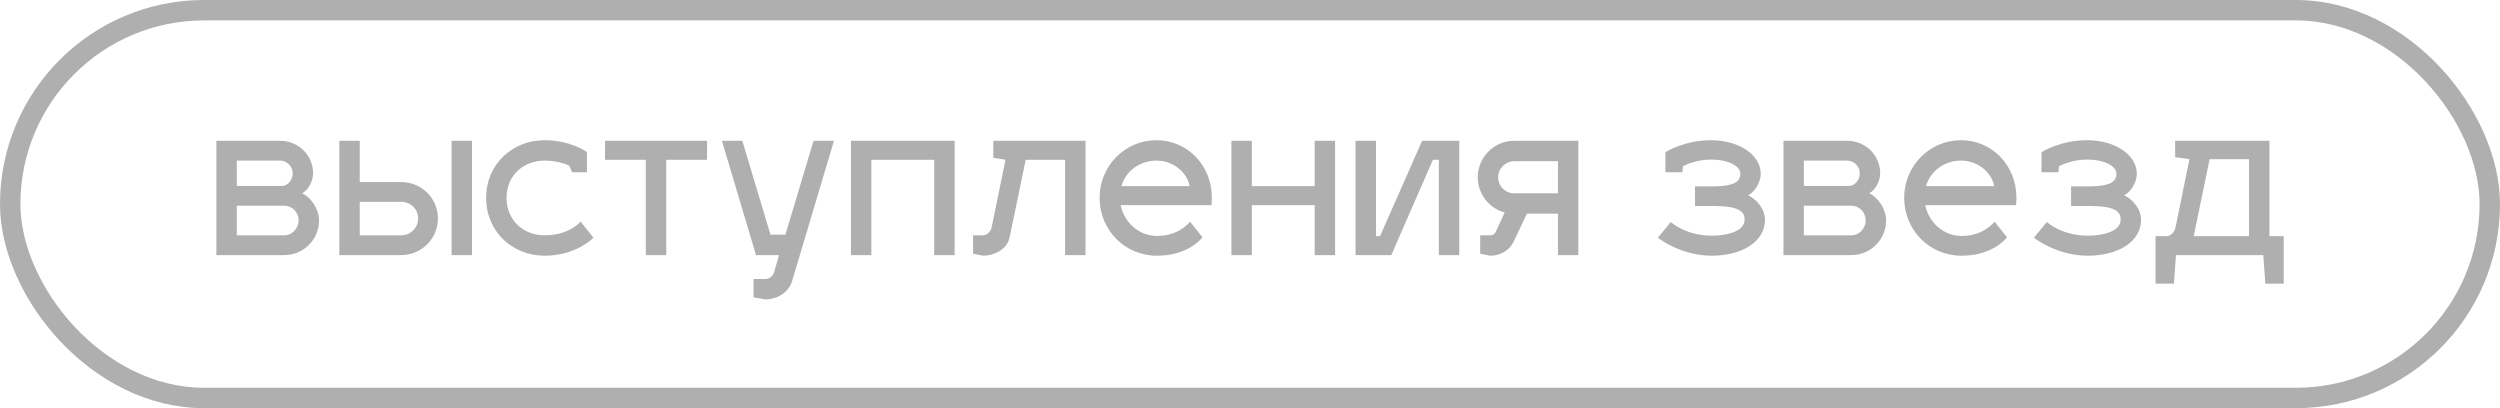
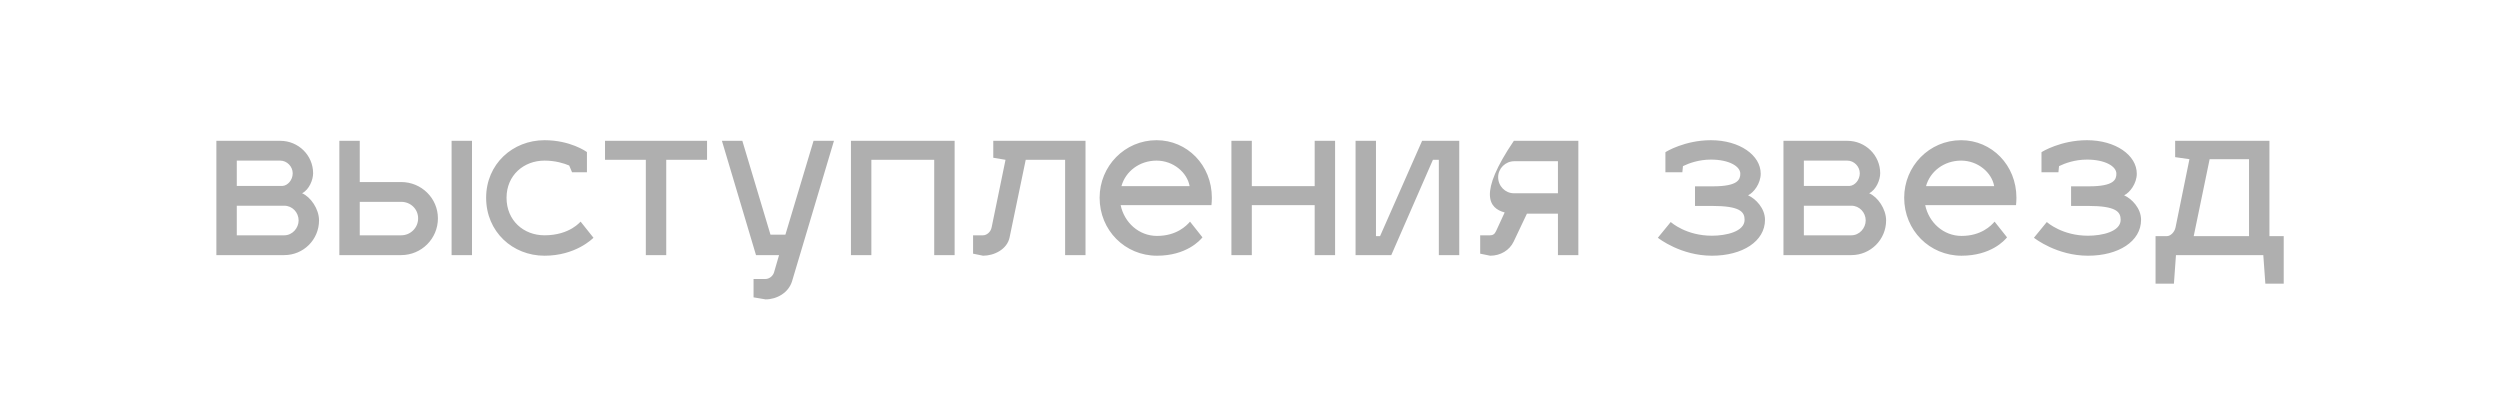
<svg xmlns="http://www.w3.org/2000/svg" width="245" height="40" viewBox="0 0 245 40" fill="none">
-   <path d="M31.265 21.6C31.265 20.48 30.445 19.3 29.605 18.94C30.305 18.58 30.685 17.62 30.685 16.98C30.685 15.22 29.245 13.8 27.465 13.8H21.205V25H27.865C29.745 25 31.265 23.48 31.265 21.6ZM27.865 20.16C28.645 20.16 29.265 20.82 29.265 21.6C29.265 22.36 28.645 23.06 27.865 23.06H23.205V20.16H27.865ZM27.465 15.74C28.125 15.74 28.685 16.32 28.685 16.98C28.685 17.66 28.185 18.18 27.705 18.22H23.205V15.74H27.465ZM33.256 25H39.316C41.296 25 42.916 23.4 42.916 21.4C42.916 19.42 41.296 17.84 39.316 17.84H35.256V13.8H33.256V25ZM44.256 25H46.256V13.8H44.256V25ZM35.256 23.06V19.78H39.316C40.236 19.78 40.976 20.48 40.976 21.4C40.976 22.32 40.236 23.06 39.316 23.06H35.256ZM53.361 15.74C54.42 15.74 55.261 16 55.781 16.22L56.06 16.88H57.52V14.9C57.461 14.86 55.901 13.74 53.361 13.74C50.24 13.74 47.641 16.08 47.641 19.38C47.641 22.72 50.24 25.06 53.361 25.06C56.401 25.06 58.06 23.4 58.16 23.3L56.901 21.72C56.901 21.68 55.88 23.06 53.361 23.06C51.321 23.06 49.641 21.62 49.641 19.38C49.641 17.18 51.321 15.74 53.361 15.74ZM65.291 25V15.66H69.291V13.8H59.291V15.66H63.291V25H65.291ZM74.088 25H76.348L75.888 26.58C75.788 27.08 75.348 27.34 75.028 27.34H73.848V29.14L75.028 29.34C76.108 29.34 77.288 28.7 77.628 27.54L81.728 13.8H79.728L76.968 23H75.508L72.748 13.8H70.748L74.088 25ZM85.393 25V15.66H91.553V25H93.553V13.8H83.393V25H85.393ZM97.341 15.46L98.54 15.66L97.18 22.28C97.081 22.78 96.66 23.06 96.341 23.06H95.361V24.86L96.341 25.06C97.421 25.06 98.701 24.44 98.941 23.26L100.521 15.66H104.381V25H106.381V13.8H97.341V15.46ZM113.382 23.12C111.622 23.12 110.182 21.82 109.822 20.1H118.722C118.742 19.96 118.762 19.62 118.762 19.38C118.762 16.18 116.342 13.74 113.342 13.74C110.222 13.74 107.762 16.28 107.762 19.38C107.762 22.58 110.262 25.06 113.382 25.06C116.262 25.06 117.602 23.56 117.842 23.26L116.622 21.72C116.282 22.12 115.302 23.12 113.382 23.12ZM113.342 15.74C114.982 15.74 116.342 16.9 116.582 18.24H109.902C110.302 16.8 111.662 15.74 113.342 15.74ZM122.678 25V20.1H128.838V25H130.838V13.8H128.838V18.24H122.678V13.8H120.678V25H122.678ZM143.006 25V13.8H139.366L135.246 23.14H134.846V13.8H132.846V25H136.346L140.426 15.66H141.006V25H143.006ZM146.038 25.06C147.058 25.06 147.938 24.52 148.338 23.68L149.638 20.94H152.678V25H154.678V13.8H148.358C146.418 13.8 144.818 15.42 144.818 17.36C144.818 19.02 145.938 20.42 147.458 20.82L146.618 22.64C146.478 22.96 146.278 23.06 146.038 23.06H145.058V24.86L146.038 25.06ZM146.818 17.36C146.818 16.5 147.538 15.8 148.398 15.8H152.678V18.94H148.358C147.518 18.94 146.818 18.24 146.818 17.36ZM166.11 20.18H167.77C170.53 20.18 170.97 20.76 170.97 21.54C170.97 22.7 169.15 23.1 167.77 23.1C165.25 23.1 163.81 21.82 163.73 21.76L162.47 23.3C162.57 23.38 164.73 25.06 167.77 25.06C170.75 25.06 172.97 23.66 172.97 21.54C172.97 20.42 172.07 19.48 171.31 19.14C171.87 18.88 172.55 17.98 172.55 17.02C172.55 15.22 170.49 13.74 167.67 13.74C165.13 13.74 163.27 14.86 163.21 14.92V16.88H164.87L164.93 16.28C165.51 16 166.47 15.64 167.67 15.64C169.45 15.64 170.55 16.3 170.55 17.02C170.55 17.58 170.35 18.26 167.87 18.26H166.11V20.18ZM184.839 21.6C184.839 20.48 184.019 19.3 183.179 18.94C183.879 18.58 184.259 17.62 184.259 16.98C184.259 15.22 182.819 13.8 181.039 13.8H174.779V25H181.439C183.319 25 184.839 23.48 184.839 21.6ZM181.439 20.16C182.219 20.16 182.839 20.82 182.839 21.6C182.839 22.36 182.219 23.06 181.439 23.06H176.779V20.16H181.439ZM181.039 15.74C181.699 15.74 182.259 16.32 182.259 16.98C182.259 17.66 181.759 18.18 181.279 18.22H176.779V15.74H181.039ZM192.23 23.12C190.47 23.12 189.03 21.82 188.67 20.1H197.57C197.59 19.96 197.61 19.62 197.61 19.38C197.61 16.18 195.19 13.74 192.19 13.74C189.07 13.74 186.61 16.28 186.61 19.38C186.61 22.58 189.11 25.06 192.23 25.06C195.11 25.06 196.45 23.56 196.69 23.26L195.47 21.72C195.13 22.12 194.15 23.12 192.23 23.12ZM192.19 15.74C193.83 15.74 195.19 16.9 195.43 18.24H188.75C189.15 16.8 190.51 15.74 192.19 15.74ZM202.965 20.18H204.625C207.385 20.18 207.825 20.76 207.825 21.54C207.825 22.7 206.005 23.1 204.625 23.1C202.105 23.1 200.665 21.82 200.585 21.76L199.325 23.3C199.425 23.38 201.585 25.06 204.625 25.06C207.605 25.06 209.825 23.66 209.825 21.54C209.825 20.42 208.925 19.48 208.165 19.14C208.725 18.88 209.405 17.98 209.405 17.02C209.405 15.22 207.345 13.74 204.525 13.74C201.985 13.74 200.125 14.86 200.065 14.92V16.88H201.725L201.785 16.28C202.365 16 203.325 15.64 204.525 15.64C206.305 15.64 207.405 16.3 207.405 17.02C207.405 17.58 207.205 18.26 204.725 18.26H202.965V20.18ZM213.164 15.4L214.564 15.6L213.204 22.28C213.104 22.78 212.684 23.14 212.364 23.14H211.244V27.8H213.044L213.244 25H221.804L222.004 27.8H223.804V23.14H222.404V13.8H213.164V15.4ZM214.984 23.14L216.544 15.6H220.404V23.14H214.984Z" fill="#AFAFAF" />
-   <rect x="1" y="1" width="243" height="38" rx="19" stroke="#AFAFAF" stroke-width="2" />
+   <path d="M31.265 21.6C31.265 20.48 30.445 19.3 29.605 18.94C30.305 18.58 30.685 17.62 30.685 16.98C30.685 15.22 29.245 13.8 27.465 13.8H21.205V25H27.865C29.745 25 31.265 23.48 31.265 21.6ZM27.865 20.16C28.645 20.16 29.265 20.82 29.265 21.6C29.265 22.36 28.645 23.06 27.865 23.06H23.205V20.16H27.865ZM27.465 15.74C28.125 15.74 28.685 16.32 28.685 16.98C28.685 17.66 28.185 18.18 27.705 18.22H23.205V15.74H27.465ZM33.256 25H39.316C41.296 25 42.916 23.4 42.916 21.4C42.916 19.42 41.296 17.84 39.316 17.84H35.256V13.8H33.256V25ZM44.256 25H46.256V13.8H44.256V25ZM35.256 23.06V19.78H39.316C40.236 19.78 40.976 20.48 40.976 21.4C40.976 22.32 40.236 23.06 39.316 23.06H35.256ZM53.361 15.74C54.42 15.74 55.261 16 55.781 16.22L56.06 16.88H57.52V14.9C57.461 14.86 55.901 13.74 53.361 13.74C50.24 13.74 47.641 16.08 47.641 19.38C47.641 22.72 50.24 25.06 53.361 25.06C56.401 25.06 58.06 23.4 58.16 23.3L56.901 21.72C56.901 21.68 55.88 23.06 53.361 23.06C51.321 23.06 49.641 21.62 49.641 19.38C49.641 17.18 51.321 15.74 53.361 15.74ZM65.291 25V15.66H69.291V13.8H59.291V15.66H63.291V25H65.291ZM74.088 25H76.348L75.888 26.58C75.788 27.08 75.348 27.34 75.028 27.34H73.848V29.14L75.028 29.34C76.108 29.34 77.288 28.7 77.628 27.54L81.728 13.8H79.728L76.968 23H75.508L72.748 13.8H70.748L74.088 25ZM85.393 25V15.66H91.553V25H93.553V13.8H83.393V25H85.393ZM97.341 15.46L98.54 15.66L97.18 22.28C97.081 22.78 96.66 23.06 96.341 23.06H95.361V24.86L96.341 25.06C97.421 25.06 98.701 24.44 98.941 23.26L100.521 15.66H104.381V25H106.381V13.8H97.341V15.46ZM113.382 23.12C111.622 23.12 110.182 21.82 109.822 20.1H118.722C118.742 19.96 118.762 19.62 118.762 19.38C118.762 16.18 116.342 13.74 113.342 13.74C110.222 13.74 107.762 16.28 107.762 19.38C107.762 22.58 110.262 25.06 113.382 25.06C116.262 25.06 117.602 23.56 117.842 23.26L116.622 21.72C116.282 22.12 115.302 23.12 113.382 23.12ZM113.342 15.74C114.982 15.74 116.342 16.9 116.582 18.24H109.902C110.302 16.8 111.662 15.74 113.342 15.74ZM122.678 25V20.1H128.838V25H130.838V13.8H128.838V18.24H122.678V13.8H120.678V25H122.678ZM143.006 25V13.8H139.366L135.246 23.14H134.846V13.8H132.846V25H136.346L140.426 15.66H141.006V25H143.006ZM146.038 25.06C147.058 25.06 147.938 24.52 148.338 23.68L149.638 20.94H152.678V25H154.678V13.8H148.358C144.818 19.02 145.938 20.42 147.458 20.82L146.618 22.64C146.478 22.96 146.278 23.06 146.038 23.06H145.058V24.86L146.038 25.06ZM146.818 17.36C146.818 16.5 147.538 15.8 148.398 15.8H152.678V18.94H148.358C147.518 18.94 146.818 18.24 146.818 17.36ZM166.11 20.18H167.77C170.53 20.18 170.97 20.76 170.97 21.54C170.97 22.7 169.15 23.1 167.77 23.1C165.25 23.1 163.81 21.82 163.73 21.76L162.47 23.3C162.57 23.38 164.73 25.06 167.77 25.06C170.75 25.06 172.97 23.66 172.97 21.54C172.97 20.42 172.07 19.48 171.31 19.14C171.87 18.88 172.55 17.98 172.55 17.02C172.55 15.22 170.49 13.74 167.67 13.74C165.13 13.74 163.27 14.86 163.21 14.92V16.88H164.87L164.93 16.28C165.51 16 166.47 15.64 167.67 15.64C169.45 15.64 170.55 16.3 170.55 17.02C170.55 17.58 170.35 18.26 167.87 18.26H166.11V20.18ZM184.839 21.6C184.839 20.48 184.019 19.3 183.179 18.94C183.879 18.58 184.259 17.62 184.259 16.98C184.259 15.22 182.819 13.8 181.039 13.8H174.779V25H181.439C183.319 25 184.839 23.48 184.839 21.6ZM181.439 20.16C182.219 20.16 182.839 20.82 182.839 21.6C182.839 22.36 182.219 23.06 181.439 23.06H176.779V20.16H181.439ZM181.039 15.74C181.699 15.74 182.259 16.32 182.259 16.98C182.259 17.66 181.759 18.18 181.279 18.22H176.779V15.74H181.039ZM192.23 23.12C190.47 23.12 189.03 21.82 188.67 20.1H197.57C197.59 19.96 197.61 19.62 197.61 19.38C197.61 16.18 195.19 13.74 192.19 13.74C189.07 13.74 186.61 16.28 186.61 19.38C186.61 22.58 189.11 25.06 192.23 25.06C195.11 25.06 196.45 23.56 196.69 23.26L195.47 21.72C195.13 22.12 194.15 23.12 192.23 23.12ZM192.19 15.74C193.83 15.74 195.19 16.9 195.43 18.24H188.75C189.15 16.8 190.51 15.74 192.19 15.74ZM202.965 20.18H204.625C207.385 20.18 207.825 20.76 207.825 21.54C207.825 22.7 206.005 23.1 204.625 23.1C202.105 23.1 200.665 21.82 200.585 21.76L199.325 23.3C199.425 23.38 201.585 25.06 204.625 25.06C207.605 25.06 209.825 23.66 209.825 21.54C209.825 20.42 208.925 19.48 208.165 19.14C208.725 18.88 209.405 17.98 209.405 17.02C209.405 15.22 207.345 13.74 204.525 13.74C201.985 13.74 200.125 14.86 200.065 14.92V16.88H201.725L201.785 16.28C202.365 16 203.325 15.64 204.525 15.64C206.305 15.64 207.405 16.3 207.405 17.02C207.405 17.58 207.205 18.26 204.725 18.26H202.965V20.18ZM213.164 15.4L214.564 15.6L213.204 22.28C213.104 22.78 212.684 23.14 212.364 23.14H211.244V27.8H213.044L213.244 25H221.804L222.004 27.8H223.804V23.14H222.404V13.8H213.164V15.4ZM214.984 23.14L216.544 15.6H220.404V23.14H214.984Z" fill="#AFAFAF" />
</svg>